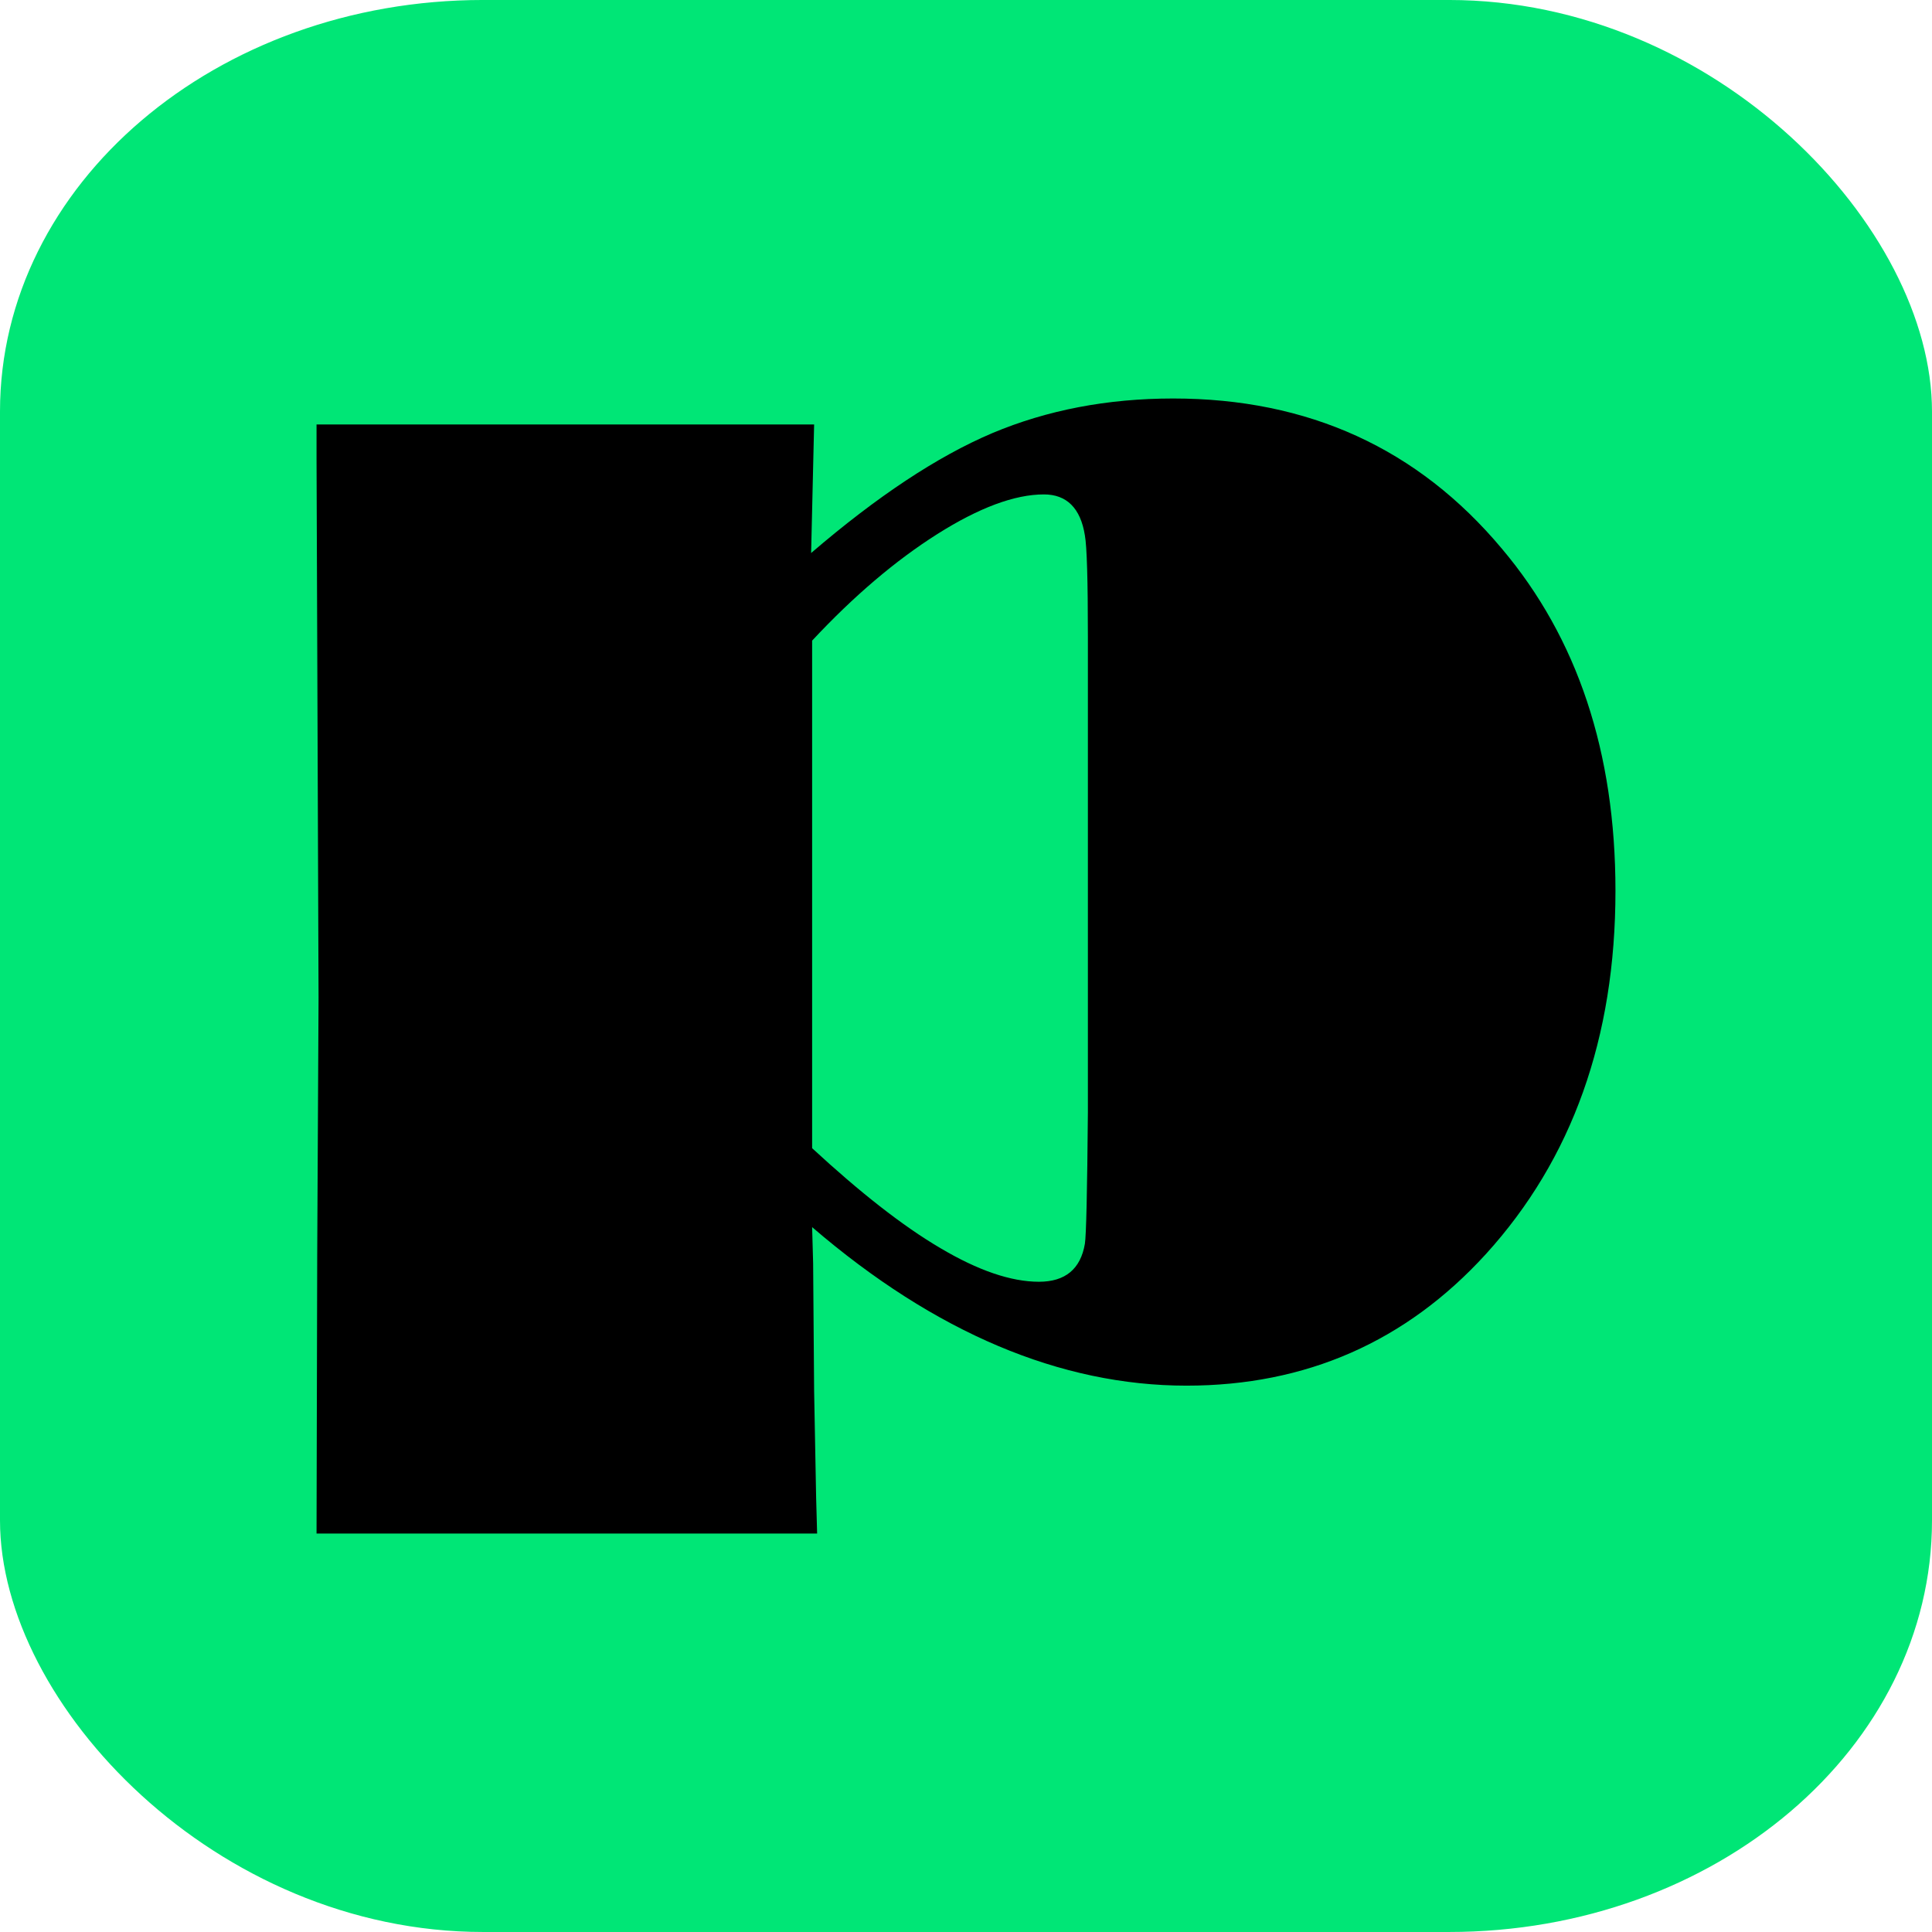
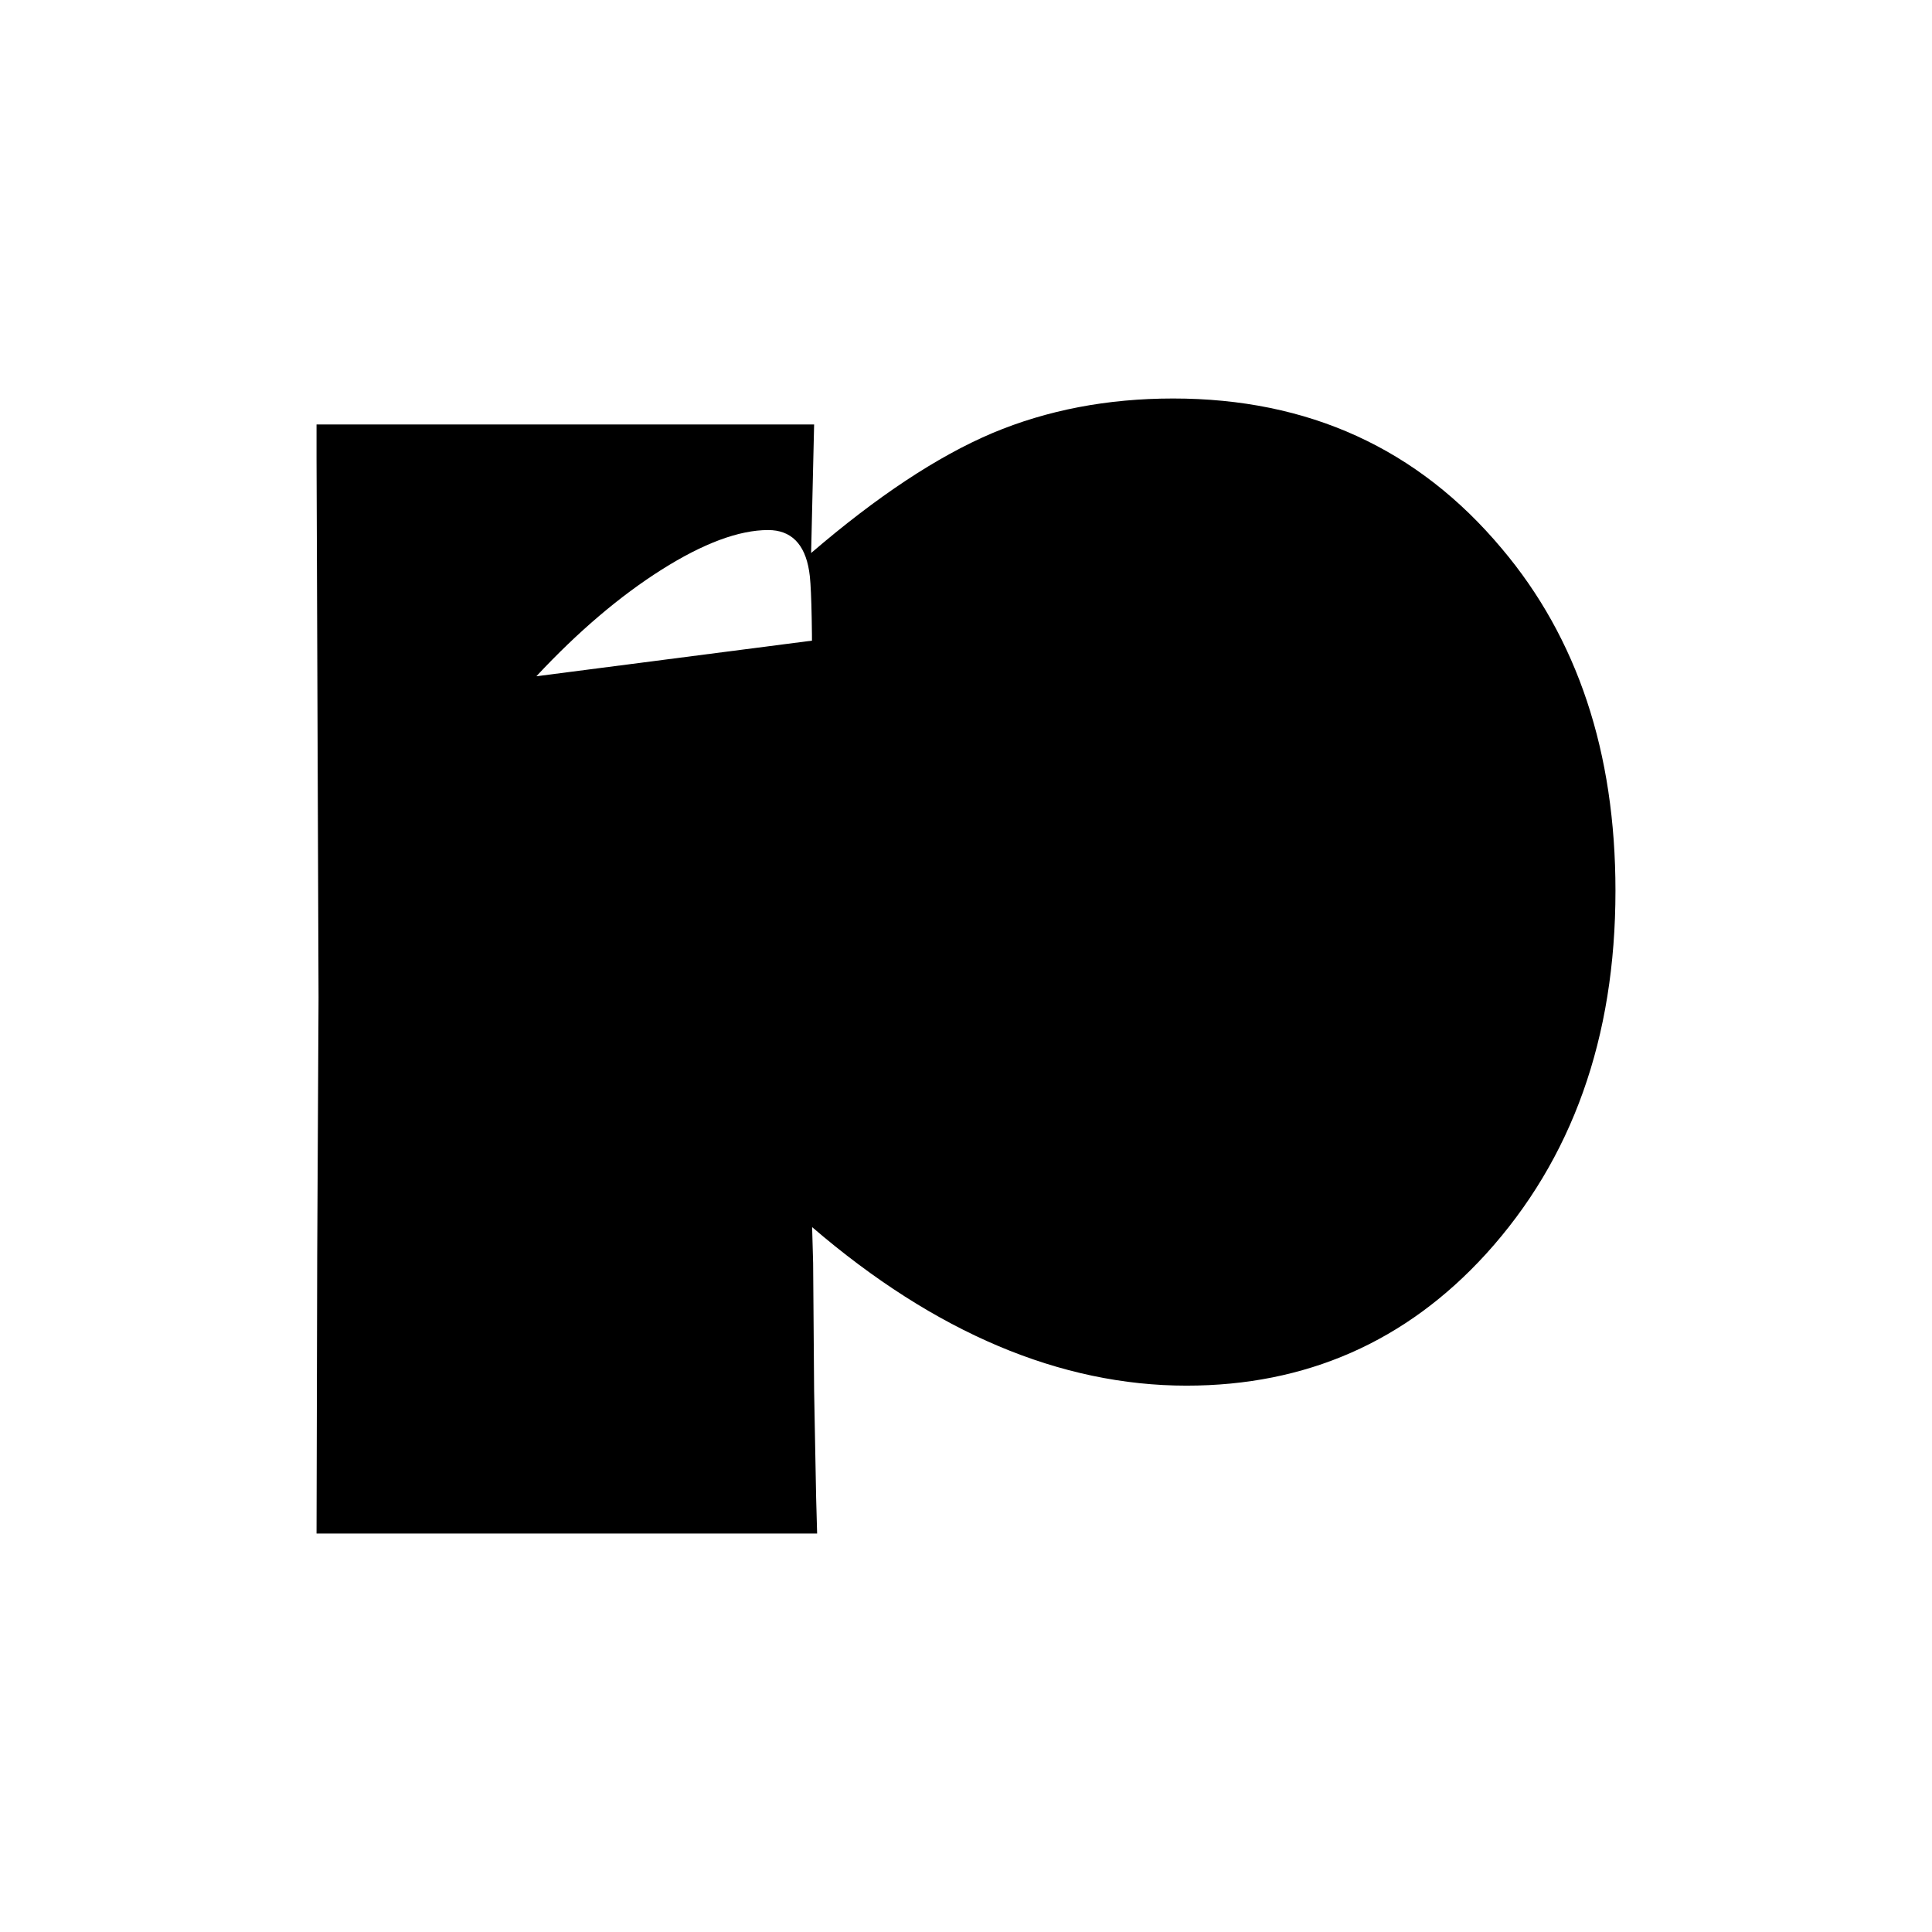
<svg xmlns="http://www.w3.org/2000/svg" xml:space="preserve" width="150px" height="150px" shape-rendering="geometricPrecision" text-rendering="geometricPrecision" image-rendering="optimizeQuality" fill-rule="evenodd" clip-rule="evenodd" viewBox="0 0 150 150">
  <g id="Слой_x0020_1">
    <g id="_2545782303744">
-       <rect fill="#00E676" y="-0.001" width="150" height="150" rx="37.5" ry="31.954" />
-       <path fill="black" fill-rule="nonzero" d="M24.576 32.955l38.632 0 -0.233 9.981c5.12,-4.394 9.8,-7.498 14.068,-9.309 4.241,-1.783 8.921,-2.688 14.041,-2.688 10.498,0 19.006,3.878 25.522,11.662 5.869,6.956 8.818,15.799 8.818,26.556 0,11.429 -3.363,20.842 -10.061,28.21 -6.204,6.802 -13.963,10.214 -23.246,10.214 -4.887,0 -9.774,-1.033 -14.608,-3.076 -4.836,-2.043 -9.672,-5.12 -14.456,-9.232l0.078 2.793 0.077 9.93 0.156 8.275 0.077 2.793 -38.865 0 0.052 -21.567 0.104 -20.039 -0.156 -41.864 0 -2.639zm38.477 16.783l0 39.407c3.697,3.414 7.008,6.025 9.955,7.757 2.923,1.734 5.483,2.613 7.654,2.613 2.043,0 3.233,-0.984 3.568,-2.948 0.104,-0.647 0.182,-4.059 0.233,-10.189l0 -36.951c0,-4.396 -0.077,-7.008 -0.233,-7.86 -0.335,-2.121 -1.422,-3.181 -3.179,-3.181 -2.276,0 -5.043,1.034 -8.276,3.077 -3.232,2.043 -6.49,4.81 -9.722,8.275z" />
+       <path fill="black" fill-rule="nonzero" d="M24.576 32.955l38.632 0 -0.233 9.981c5.12,-4.394 9.8,-7.498 14.068,-9.309 4.241,-1.783 8.921,-2.688 14.041,-2.688 10.498,0 19.006,3.878 25.522,11.662 5.869,6.956 8.818,15.799 8.818,26.556 0,11.429 -3.363,20.842 -10.061,28.21 -6.204,6.802 -13.963,10.214 -23.246,10.214 -4.887,0 -9.774,-1.033 -14.608,-3.076 -4.836,-2.043 -9.672,-5.12 -14.456,-9.232l0.078 2.793 0.077 9.93 0.156 8.275 0.077 2.793 -38.865 0 0.052 -21.567 0.104 -20.039 -0.156 -41.864 0 -2.639zm38.477 16.783l0 39.407l0 -36.951c0,-4.396 -0.077,-7.008 -0.233,-7.86 -0.335,-2.121 -1.422,-3.181 -3.179,-3.181 -2.276,0 -5.043,1.034 -8.276,3.077 -3.232,2.043 -6.49,4.81 -9.722,8.275z" />
    </g>
  </g>
</svg>